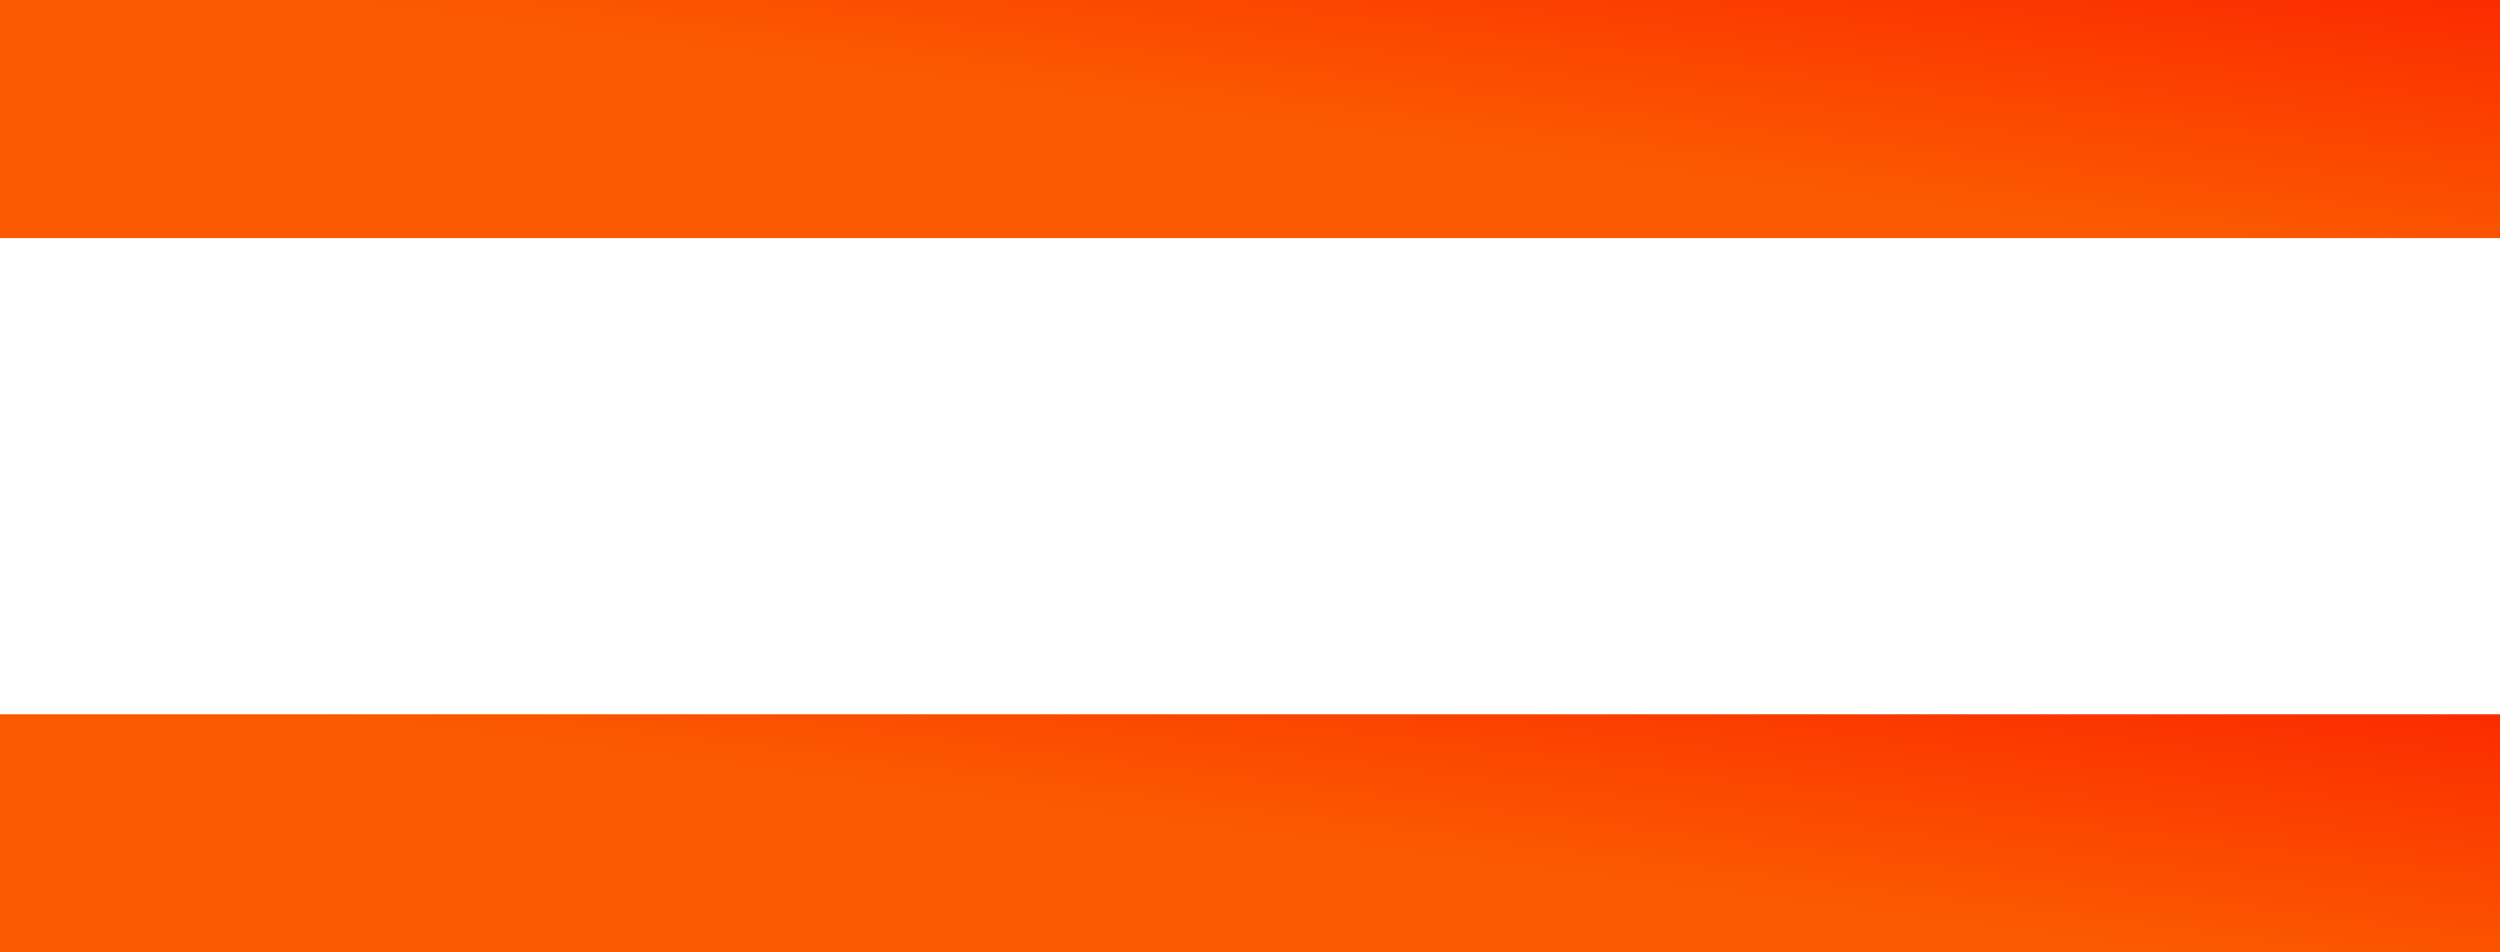
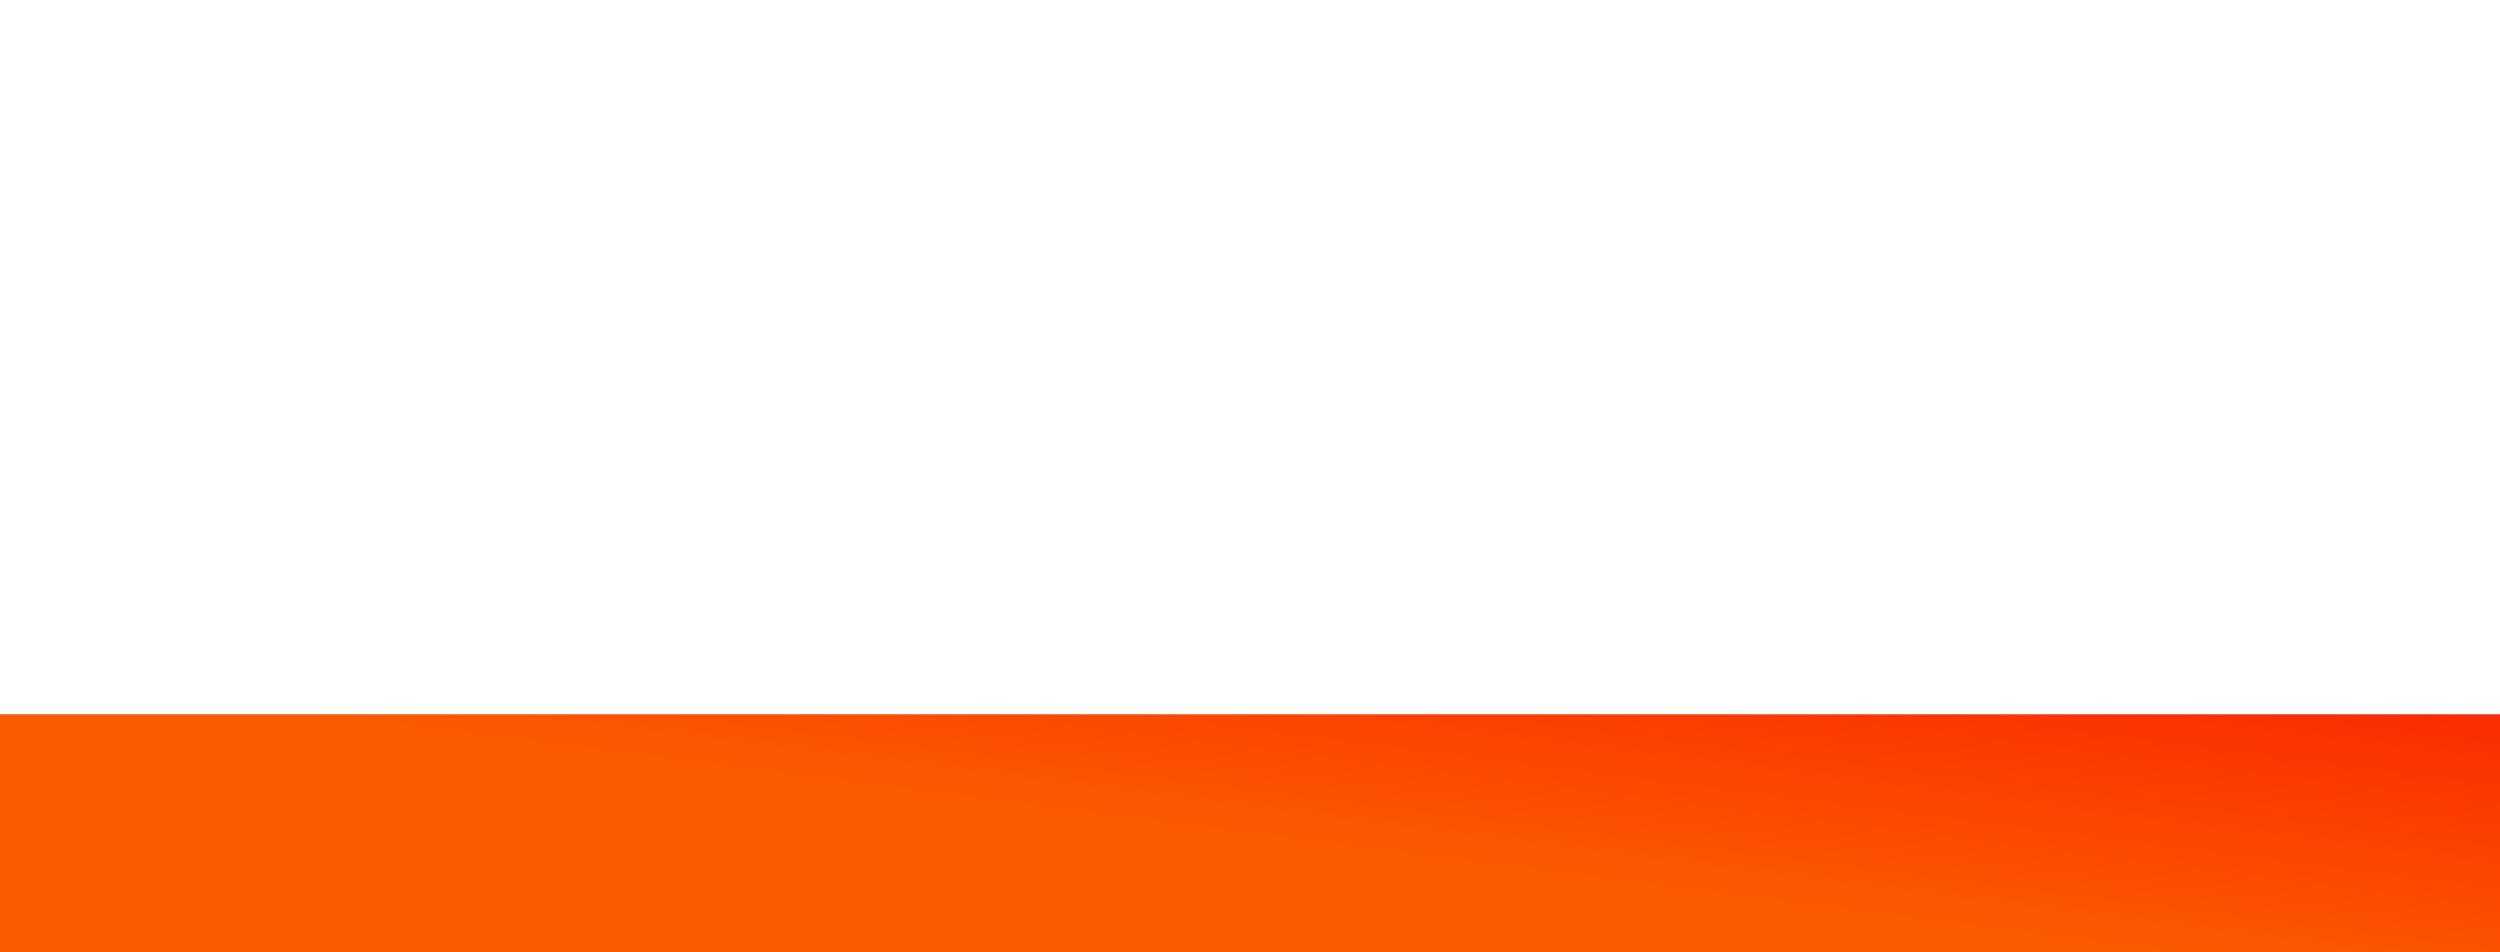
<svg xmlns="http://www.w3.org/2000/svg" width="21" height="8" viewBox="0 0 21 8" fill="none">
-   <line x1="21" y1="1" x2="-8.74228e-08" y2="1" stroke="url(#paint0_linear_142_144)" stroke-width="2" />
  <line x1="21" y1="7" x2="-8.74228e-08" y2="7" stroke="url(#paint1_linear_142_144)" stroke-width="2" />
  <defs>
    <linearGradient id="paint0_linear_142_144" x1="21" y1="-0.704" x2="20.614" y2="2.311" gradientUnits="userSpaceOnUse">
      <stop stop-color="#FB1E00" />
      <stop offset="1" stop-color="#FB5A00" />
    </linearGradient>
    <linearGradient id="paint1_linear_142_144" x1="21" y1="5.296" x2="20.614" y2="8.311" gradientUnits="userSpaceOnUse">
      <stop stop-color="#FB1E00" />
      <stop offset="1" stop-color="#FB5A00" />
    </linearGradient>
  </defs>
</svg>